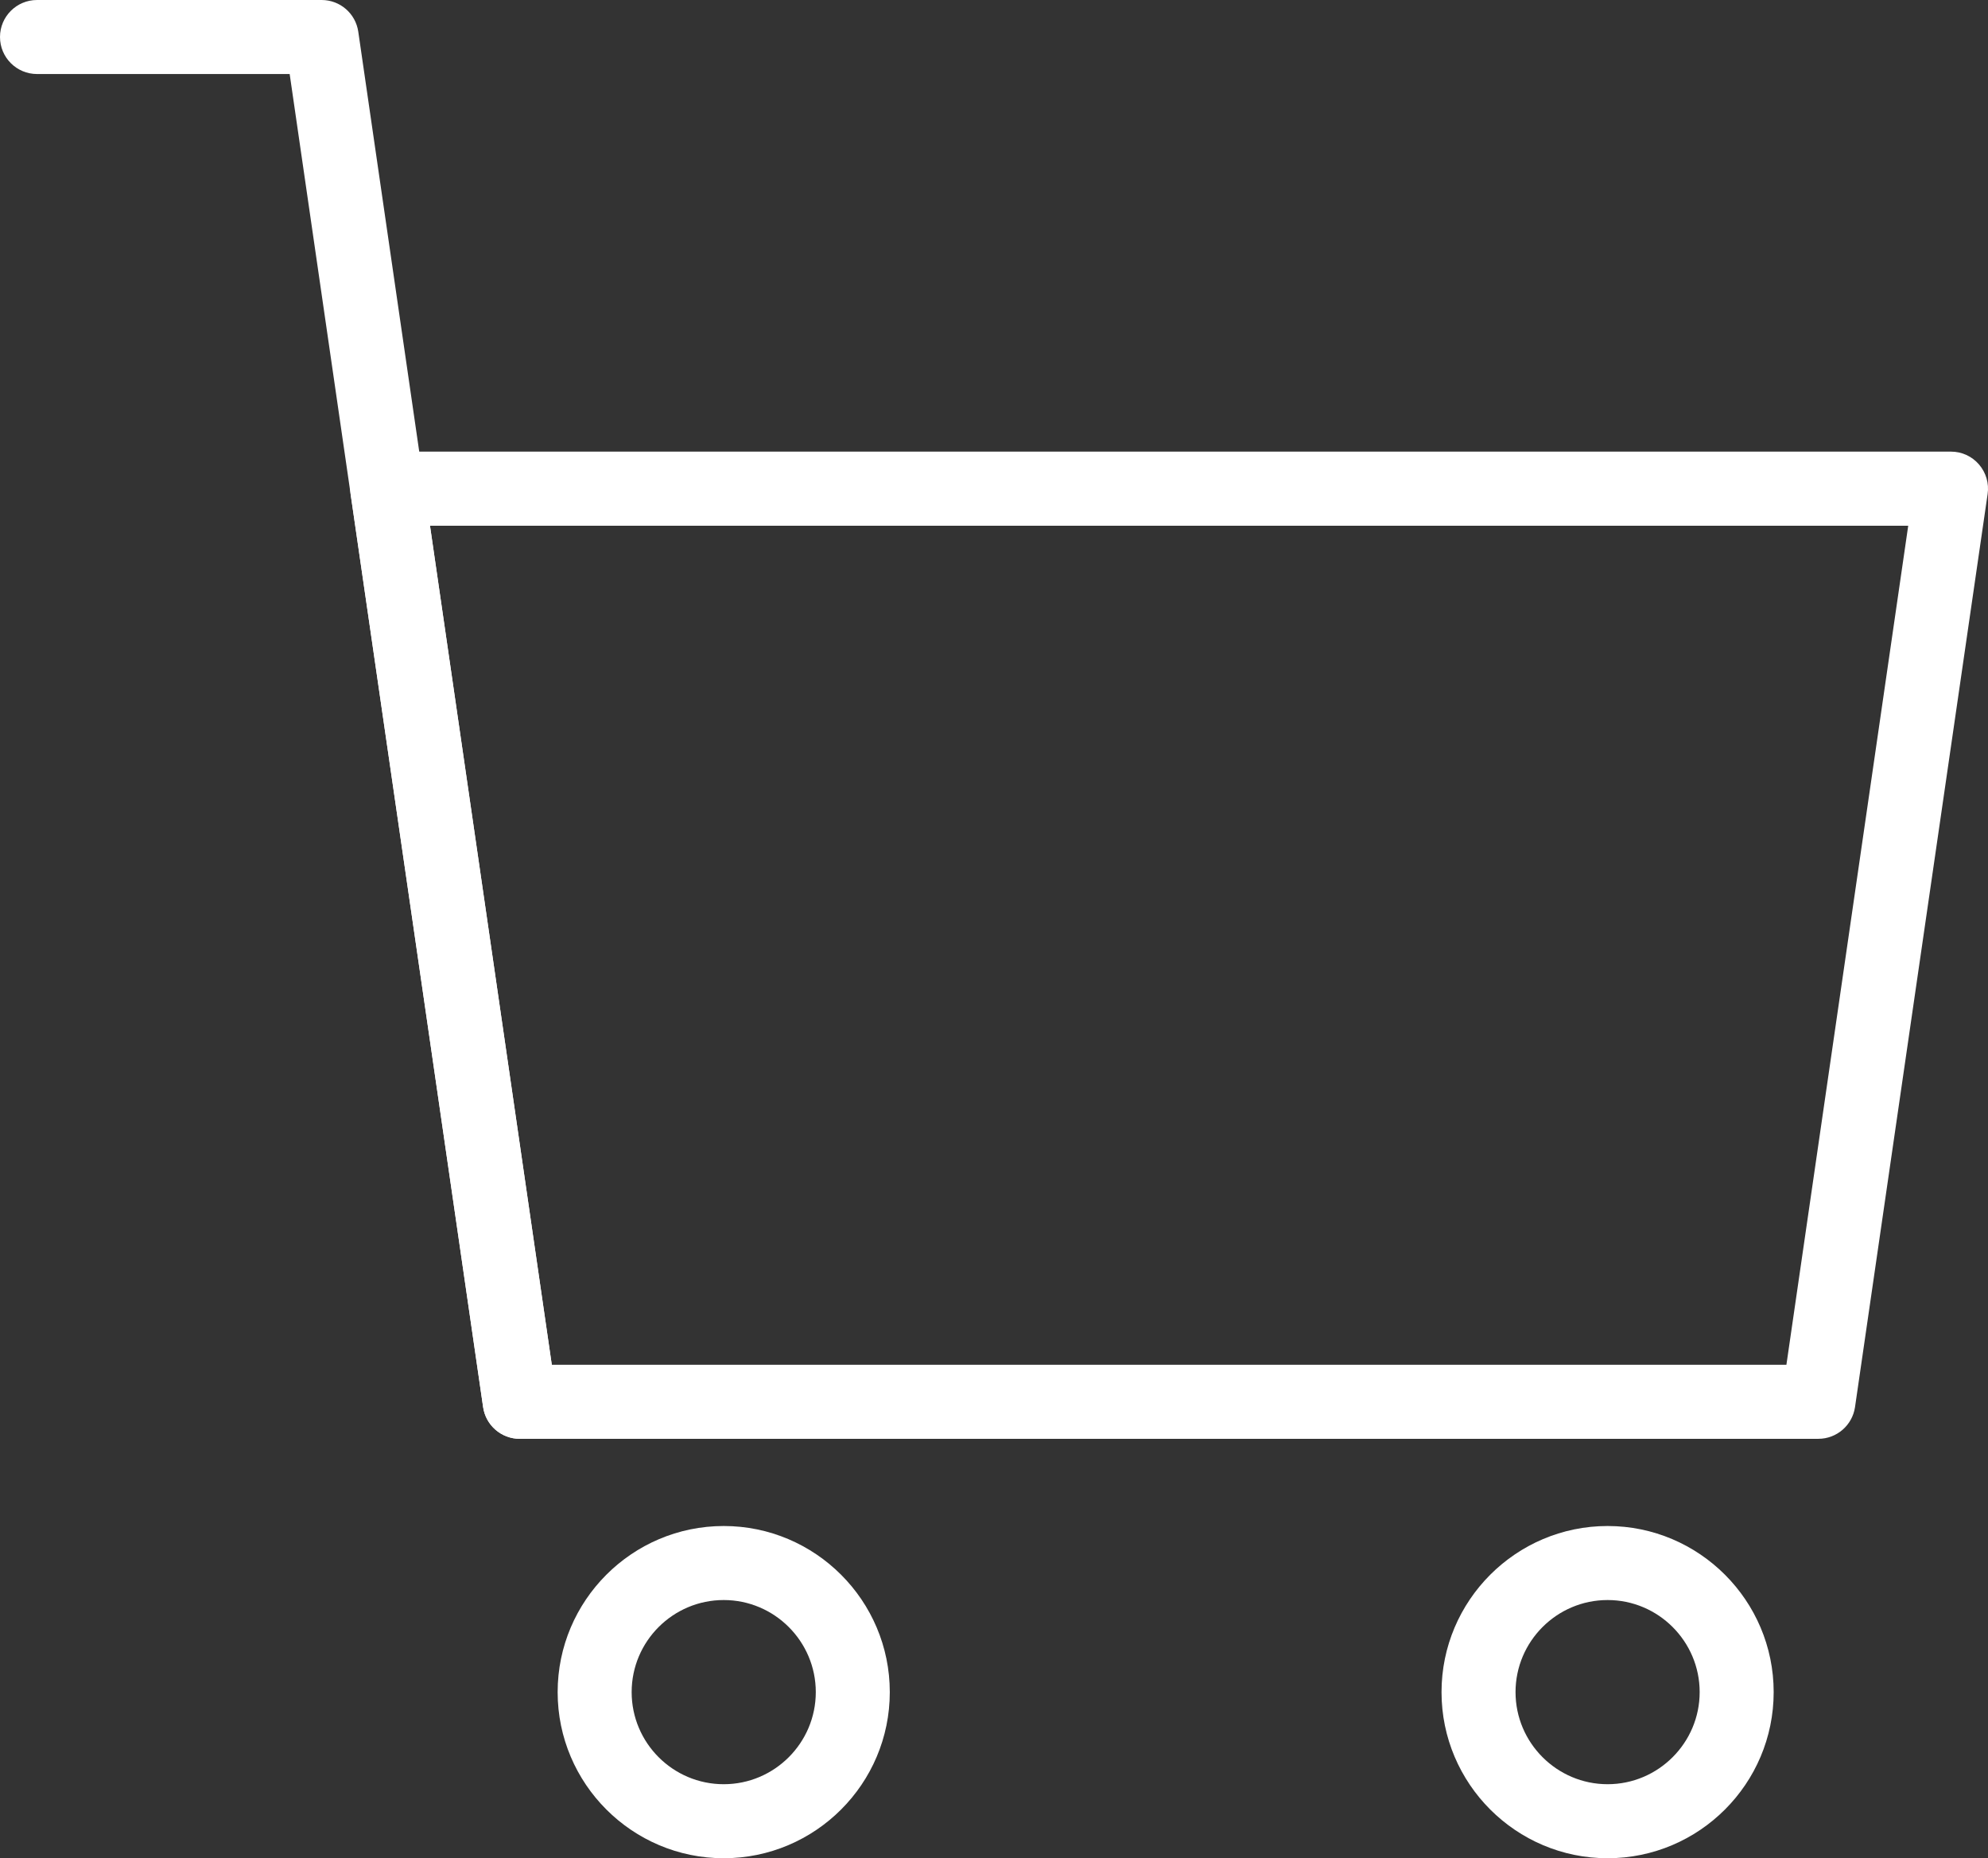
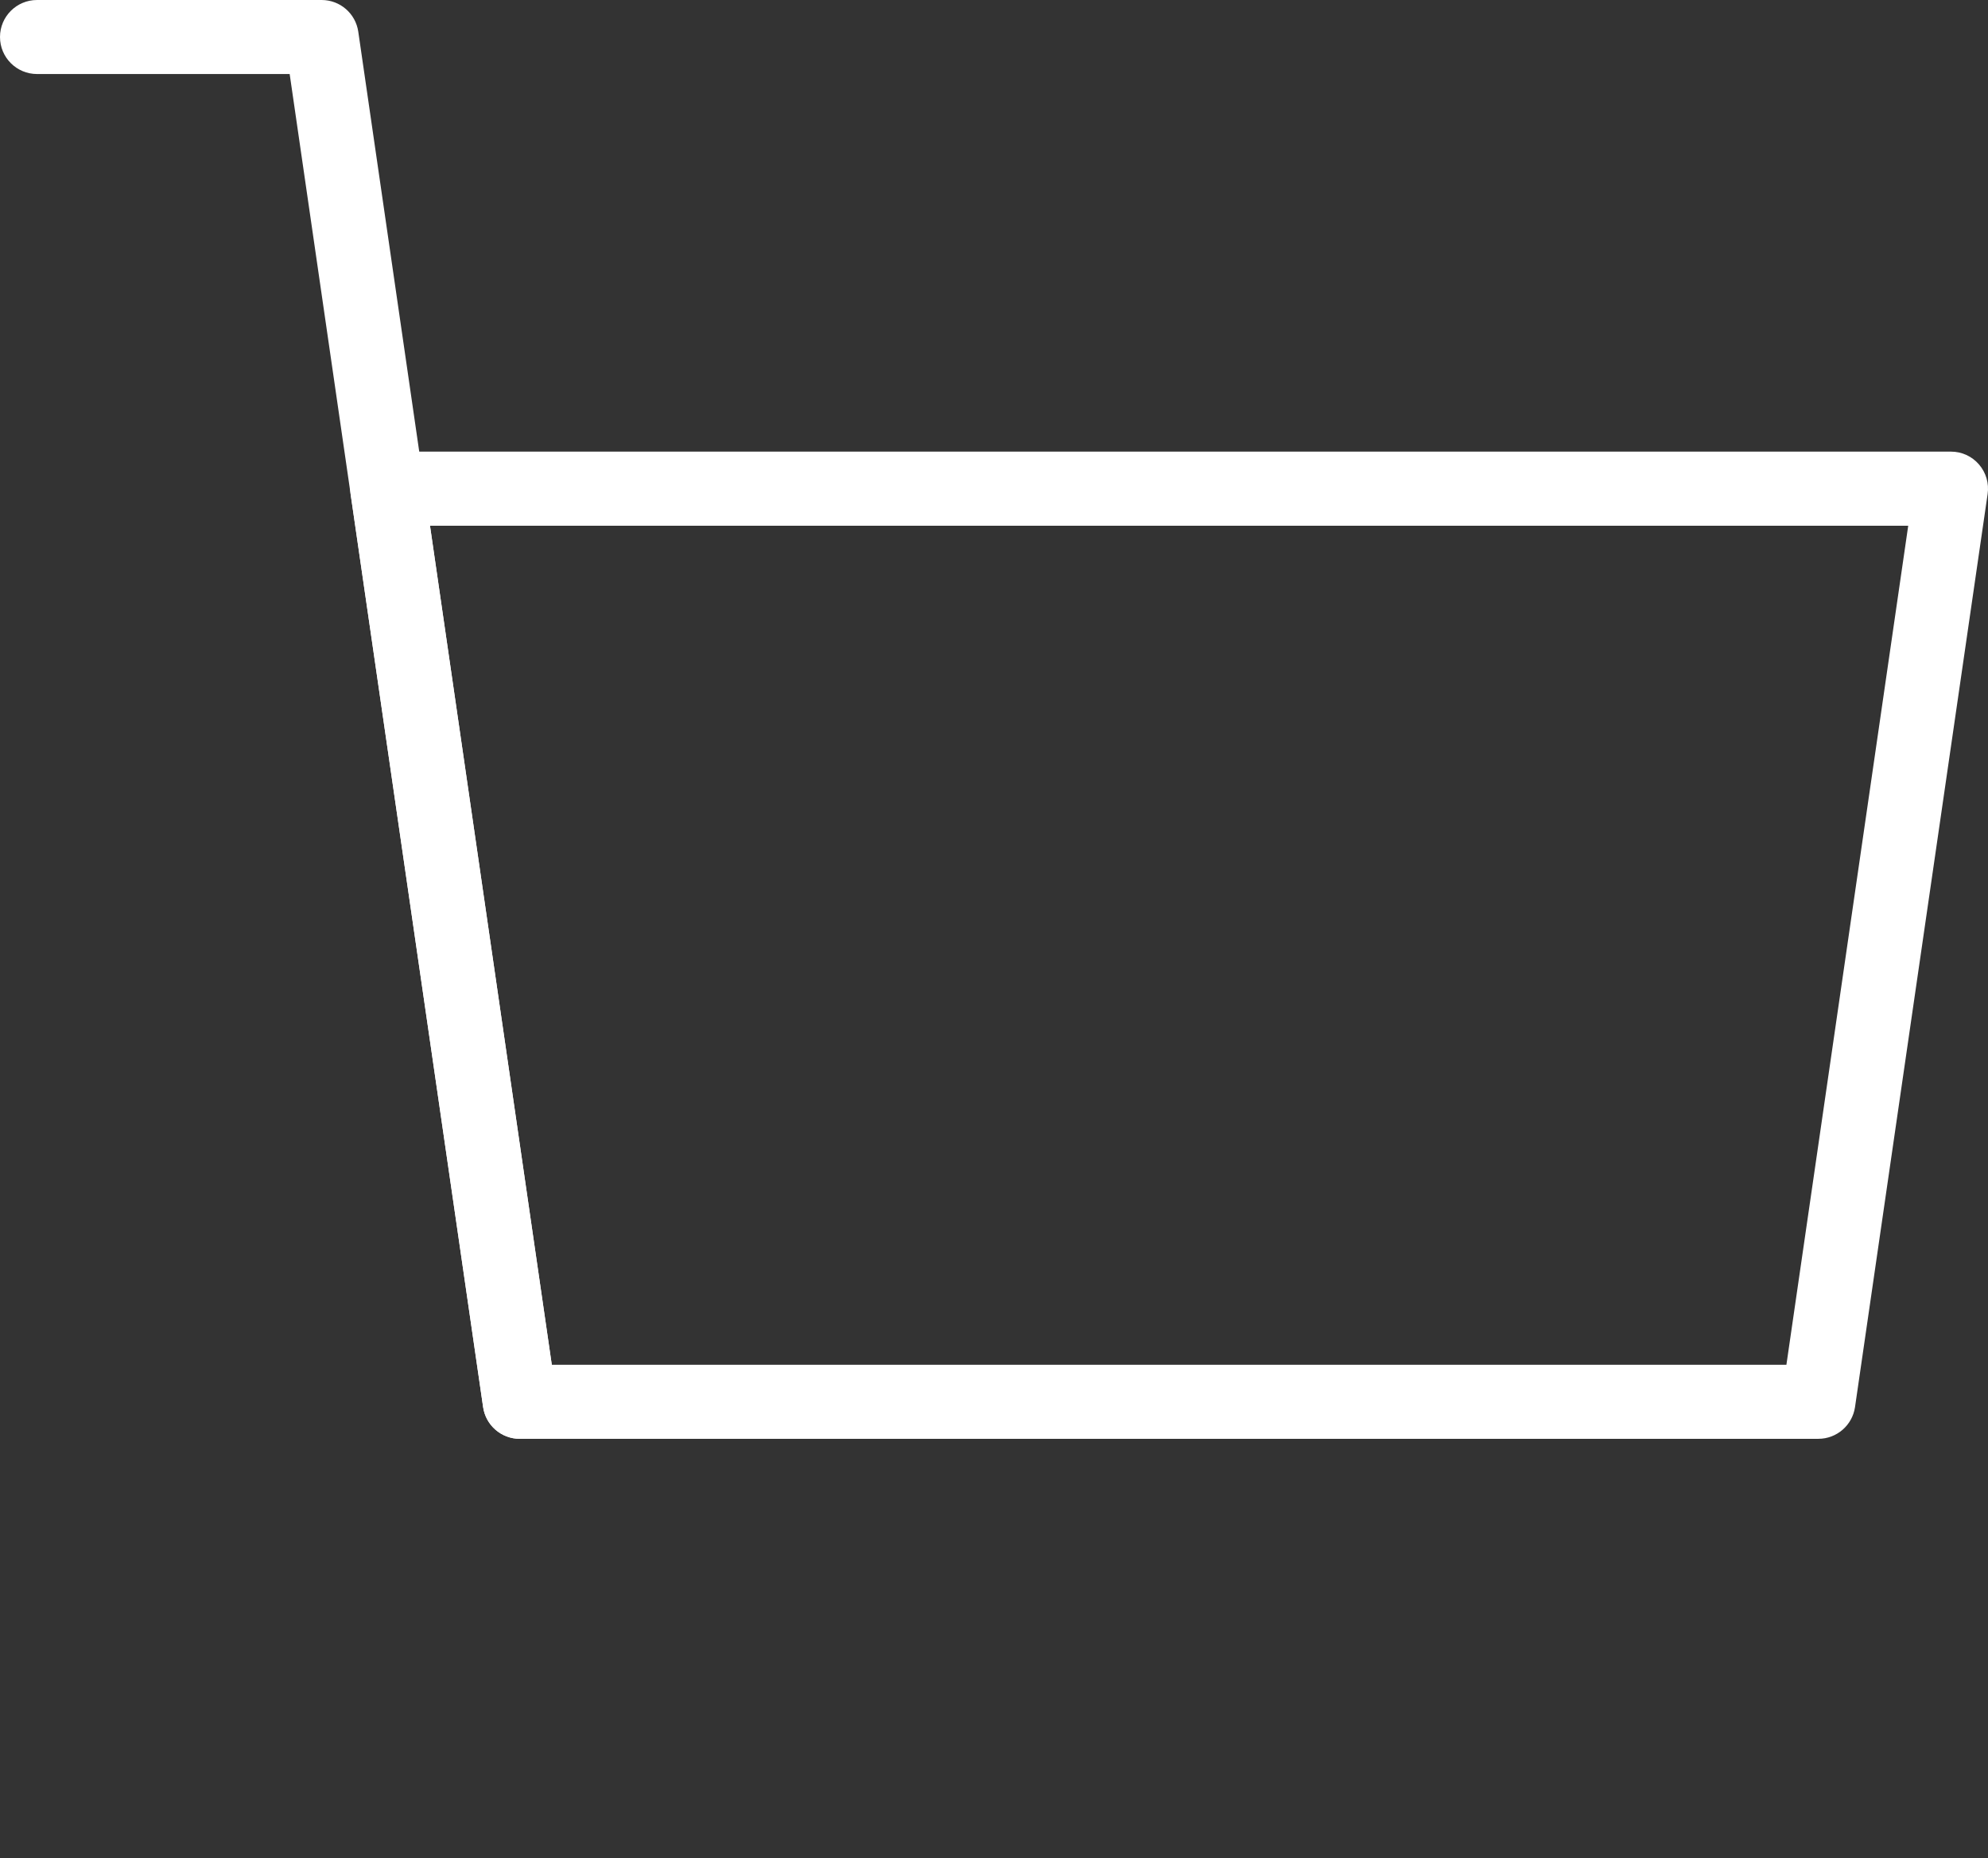
<svg xmlns="http://www.w3.org/2000/svg" version="1.1" id="レイヤー_1" x="0px" y="0px" width="26.862px" height="25.103px" viewBox="0 0 26.862 25.103" style="enable-background:new 0 0 26.862 25.103;" xml:space="preserve">
  <rect x="0" y="0" width="26.862" height="25.103" fill="#333333" stroke="none" />
  <g id="グループ_37" transform="translate(-268.527 -86.149)">
    <g id="グループ_35" transform="translate(269.027 86.649)">
      <path style="fill:#FFFFFF;" d="M24.07,18.937H6.523c-0.249,0-0.459-0.183-0.495-0.428L4.237,6.173    C4.216,6.03,4.259,5.884,4.354,5.774c0.095-0.11,0.233-0.173,0.378-0.173h21.13c0.146,0,0.283,0.063,0.378,0.173    s0.138,0.255,0.117,0.399l-1.792,12.336C24.529,18.754,24.318,18.937,24.07,18.937z M6.956,17.937h16.682l1.646-11.335H5.31    L6.956,17.937z" />
      <path style="fill:#FFFFFF;" d="M6.522,18.937c-0.245,0-0.458-0.18-0.494-0.428L3.414,0.5H0c-0.276,0-0.5-0.224-0.5-0.5    S-0.276-0.5,0-0.5h3.846c0.249,0,0.459,0.182,0.495,0.428l2.677,18.437c0.04,0.273-0.149,0.527-0.423,0.567    C6.57,18.935,6.546,18.937,6.522,18.937z" />
    </g>
    <g id="グループ_36" transform="translate(276.562 107.264)">
-       <path style="fill:#FFFFFF;" d="M1.744,3.988C0.507,3.988-0.5,2.981-0.5,1.744S0.507-0.5,1.744-0.5s2.244,1.007,2.244,2.244    S2.982,3.988,1.744,3.988z M1.744,0.5C1.058,0.5,0.5,1.058,0.5,1.744s0.558,1.244,1.244,1.244c0.686,0,1.244-0.559,1.244-1.244    S2.43,0.5,1.744,0.5z" />
-       <path style="fill:#FFFFFF;" d="M13.687,3.988c-1.237,0-2.244-1.007-2.244-2.244S12.45-0.5,13.687-0.5s2.244,1.007,2.244,2.244    S14.924,3.988,13.687,3.988z M13.687,0.5c-0.686,0-1.244,0.559-1.244,1.244s0.559,1.244,1.244,1.244s1.244-0.559,1.244-1.244    S14.373,0.5,13.687,0.5z" />
-     </g>
+       </g>
  </g>
</svg>